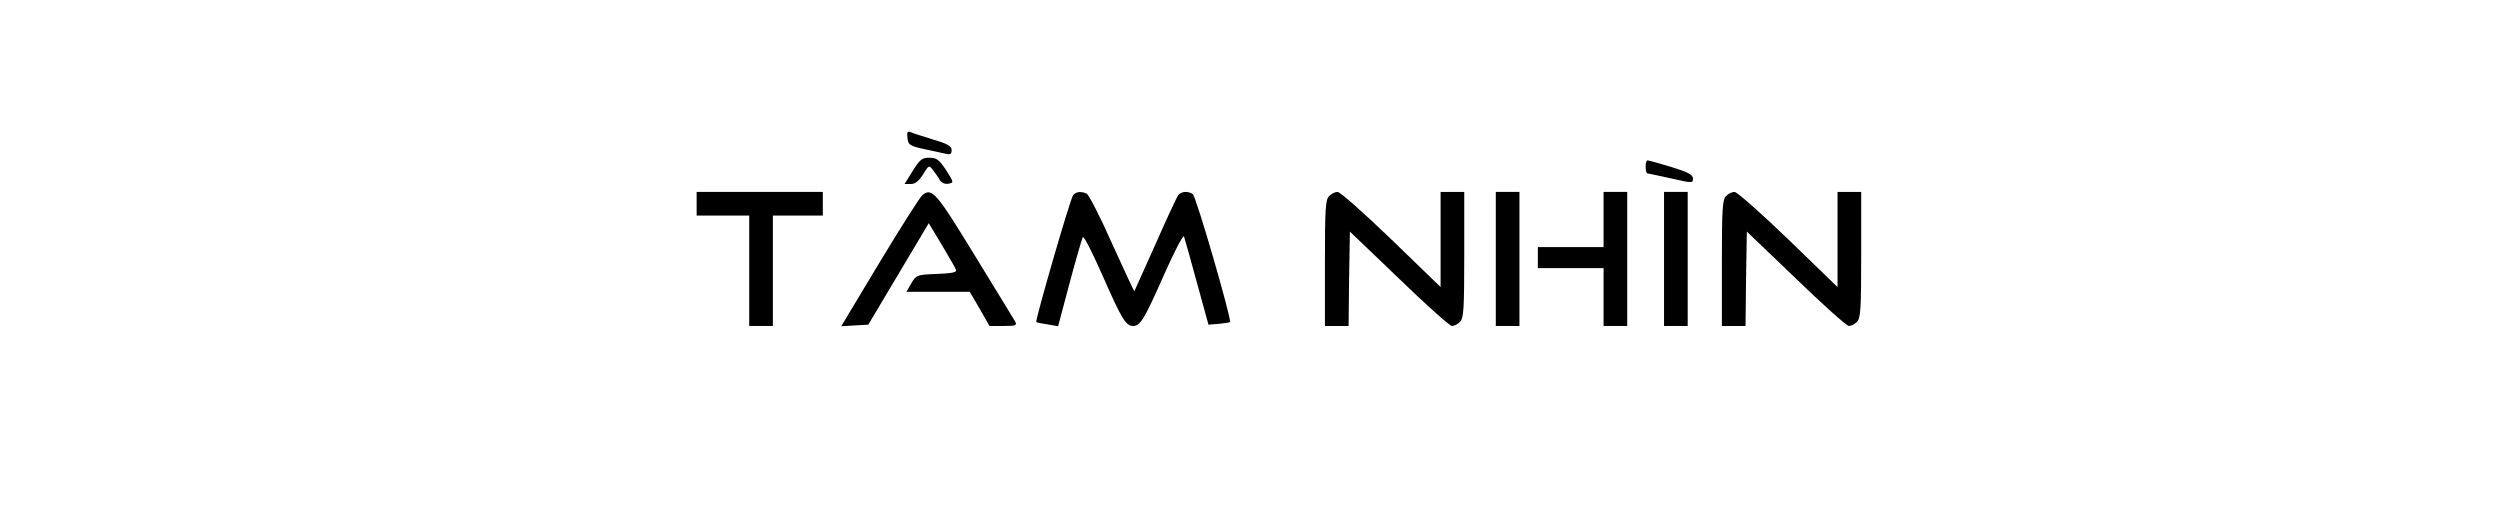
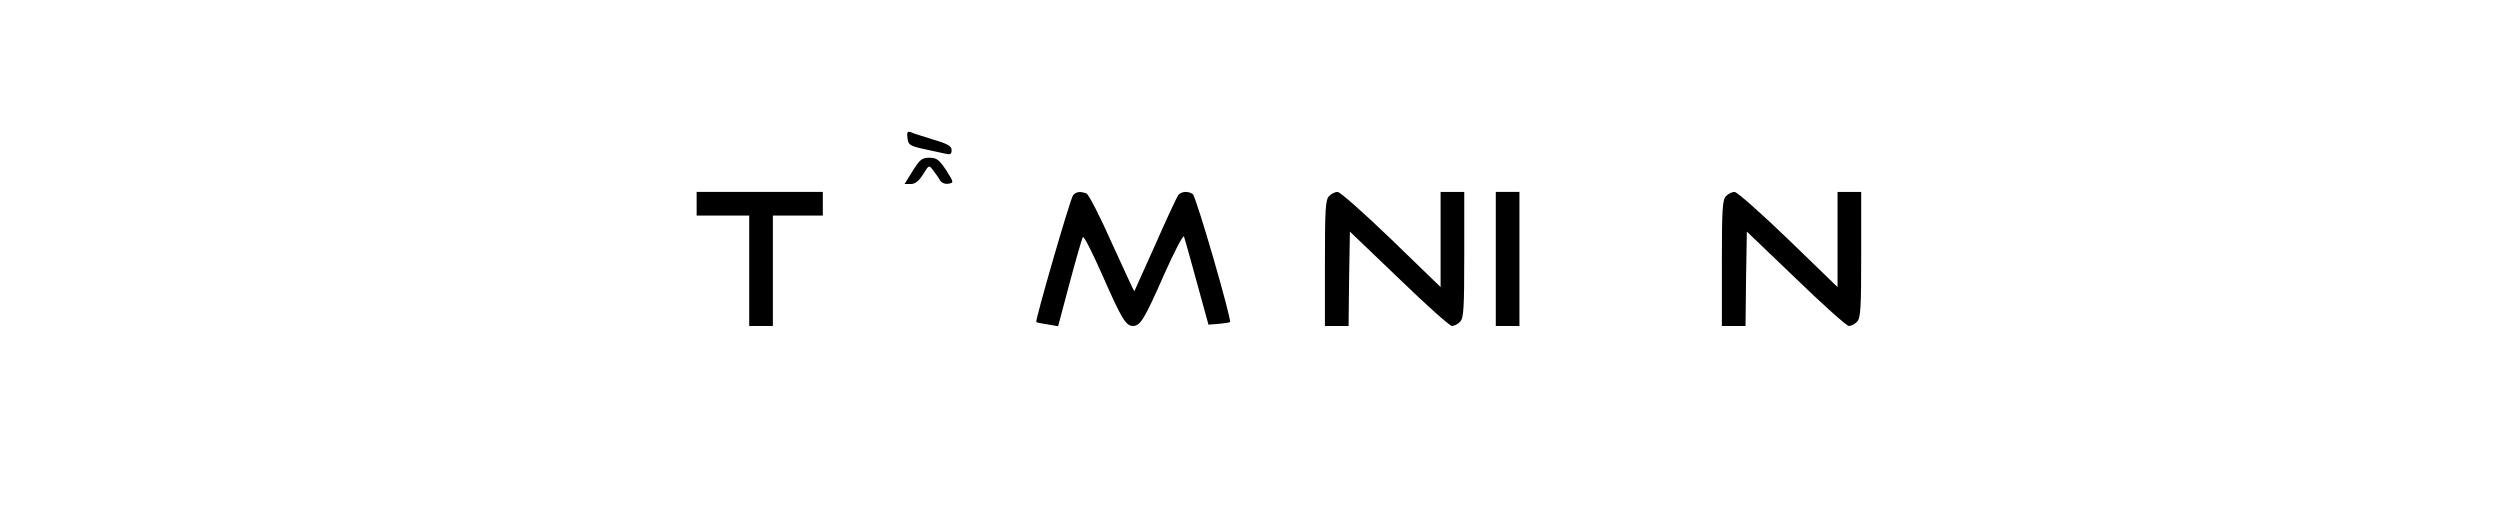
<svg xmlns="http://www.w3.org/2000/svg" version="1.0" width="951pt" height="193pt" viewBox="0 0 951 193" preserveAspectRatio="xMidYMid meet">
  <g transform="translate(0,193) scale(0.1,-0.1)" fill="#000000" stroke="none">
    <path d="M3452 1405 c3 -26 8 -30 63 -42 33 -7 70 -15 83 -18 17 -4 22 -1 22 14 0 15 -15 24 -70 40 -38 12 -77 24 -85 28 -13 5 -16 0 -13 -22z" />
    <path d="M3472 1280 l-31 -50 24 0 c16 0 30 11 46 36 22 36 23 37 38 17 9 -12 21 -28 26 -38 6 -10 19 -16 32 -14 22 4 22 4 -8 52 -27 40 -36 47 -64 47 -28 0 -36 -7 -63 -50z" />
-     <path d="M6260 1295 c0 -14 3 -25 8 -25 4 0 44 -9 90 -19 80 -18 82 -18 82 0 0 14 -18 24 -83 44 -46 14 -86 25 -90 25 -4 0 -7 -11 -7 -25z" />
    <path d="M2650 1155 l0 -45 100 0 100 0 0 -210 0 -210 45 0 45 0 0 210 0 210 95 0 95 0 0 45 0 45 -240 0 -240 0 0 -45z" />
-     <path d="M3509 1188 c-9 -7 -82 -122 -163 -256 l-146 -243 51 3 52 3 115 193 115 193 50 -83 c27 -46 52 -88 54 -95 3 -9 -17 -13 -73 -15 -76 -3 -78 -4 -97 -35 l-19 -33 121 0 120 0 38 -65 37 -65 53 0 c48 0 53 2 44 18 -5 9 -75 123 -154 252 -146 239 -162 257 -198 228z" />
    <path d="M4082 1187 c-11 -13 -145 -477 -140 -482 2 -2 21 -6 43 -9 l40 -7 44 165 c24 90 47 169 50 174 4 6 37 -60 75 -146 73 -166 89 -192 116 -192 28 0 44 27 118 195 40 90 73 153 76 145 3 -8 25 -87 49 -175 l44 -160 39 3 c21 2 41 5 43 7 7 8 -129 479 -142 487 -18 12 -43 10 -55 -4 -5 -7 -45 -92 -87 -188 -43 -96 -79 -176 -80 -178 -1 -1 -39 81 -85 182 -45 102 -89 187 -97 190 -23 9 -40 7 -51 -7z" />
    <path d="M5056 1184 c-14 -13 -16 -51 -16 -255 l0 -239 45 0 45 0 2 180 3 179 187 -179 c102 -99 193 -180 201 -180 9 0 23 7 31 16 14 13 16 51 16 255 l0 239 -45 0 -45 0 0 -181 0 -181 -187 181 c-104 100 -195 181 -205 181 -9 0 -24 -7 -32 -16z" />
    <path d="M5690 945 l0 -255 45 0 45 0 0 255 0 255 -45 0 -45 0 0 -255z" />
-     <path d="M6100 1095 l0 -105 -125 0 -125 0 0 -40 0 -40 125 0 125 0 0 -110 0 -110 45 0 45 0 0 255 0 255 -45 0 -45 0 0 -105z" />
-     <path d="M6330 945 l0 -255 45 0 45 0 0 255 0 255 -45 0 -45 0 0 -255z" />
+     <path d="M6330 945 z" />
    <path d="M6566 1184 c-14 -13 -16 -51 -16 -255 l0 -239 45 0 45 0 2 180 3 179 187 -179 c102 -99 193 -180 201 -180 9 0 23 7 31 16 14 13 16 51 16 255 l0 239 -45 0 -45 0 0 -181 0 -181 -187 181 c-104 100 -195 181 -205 181 -9 0 -24 -7 -32 -16z" />
  </g>
</svg>